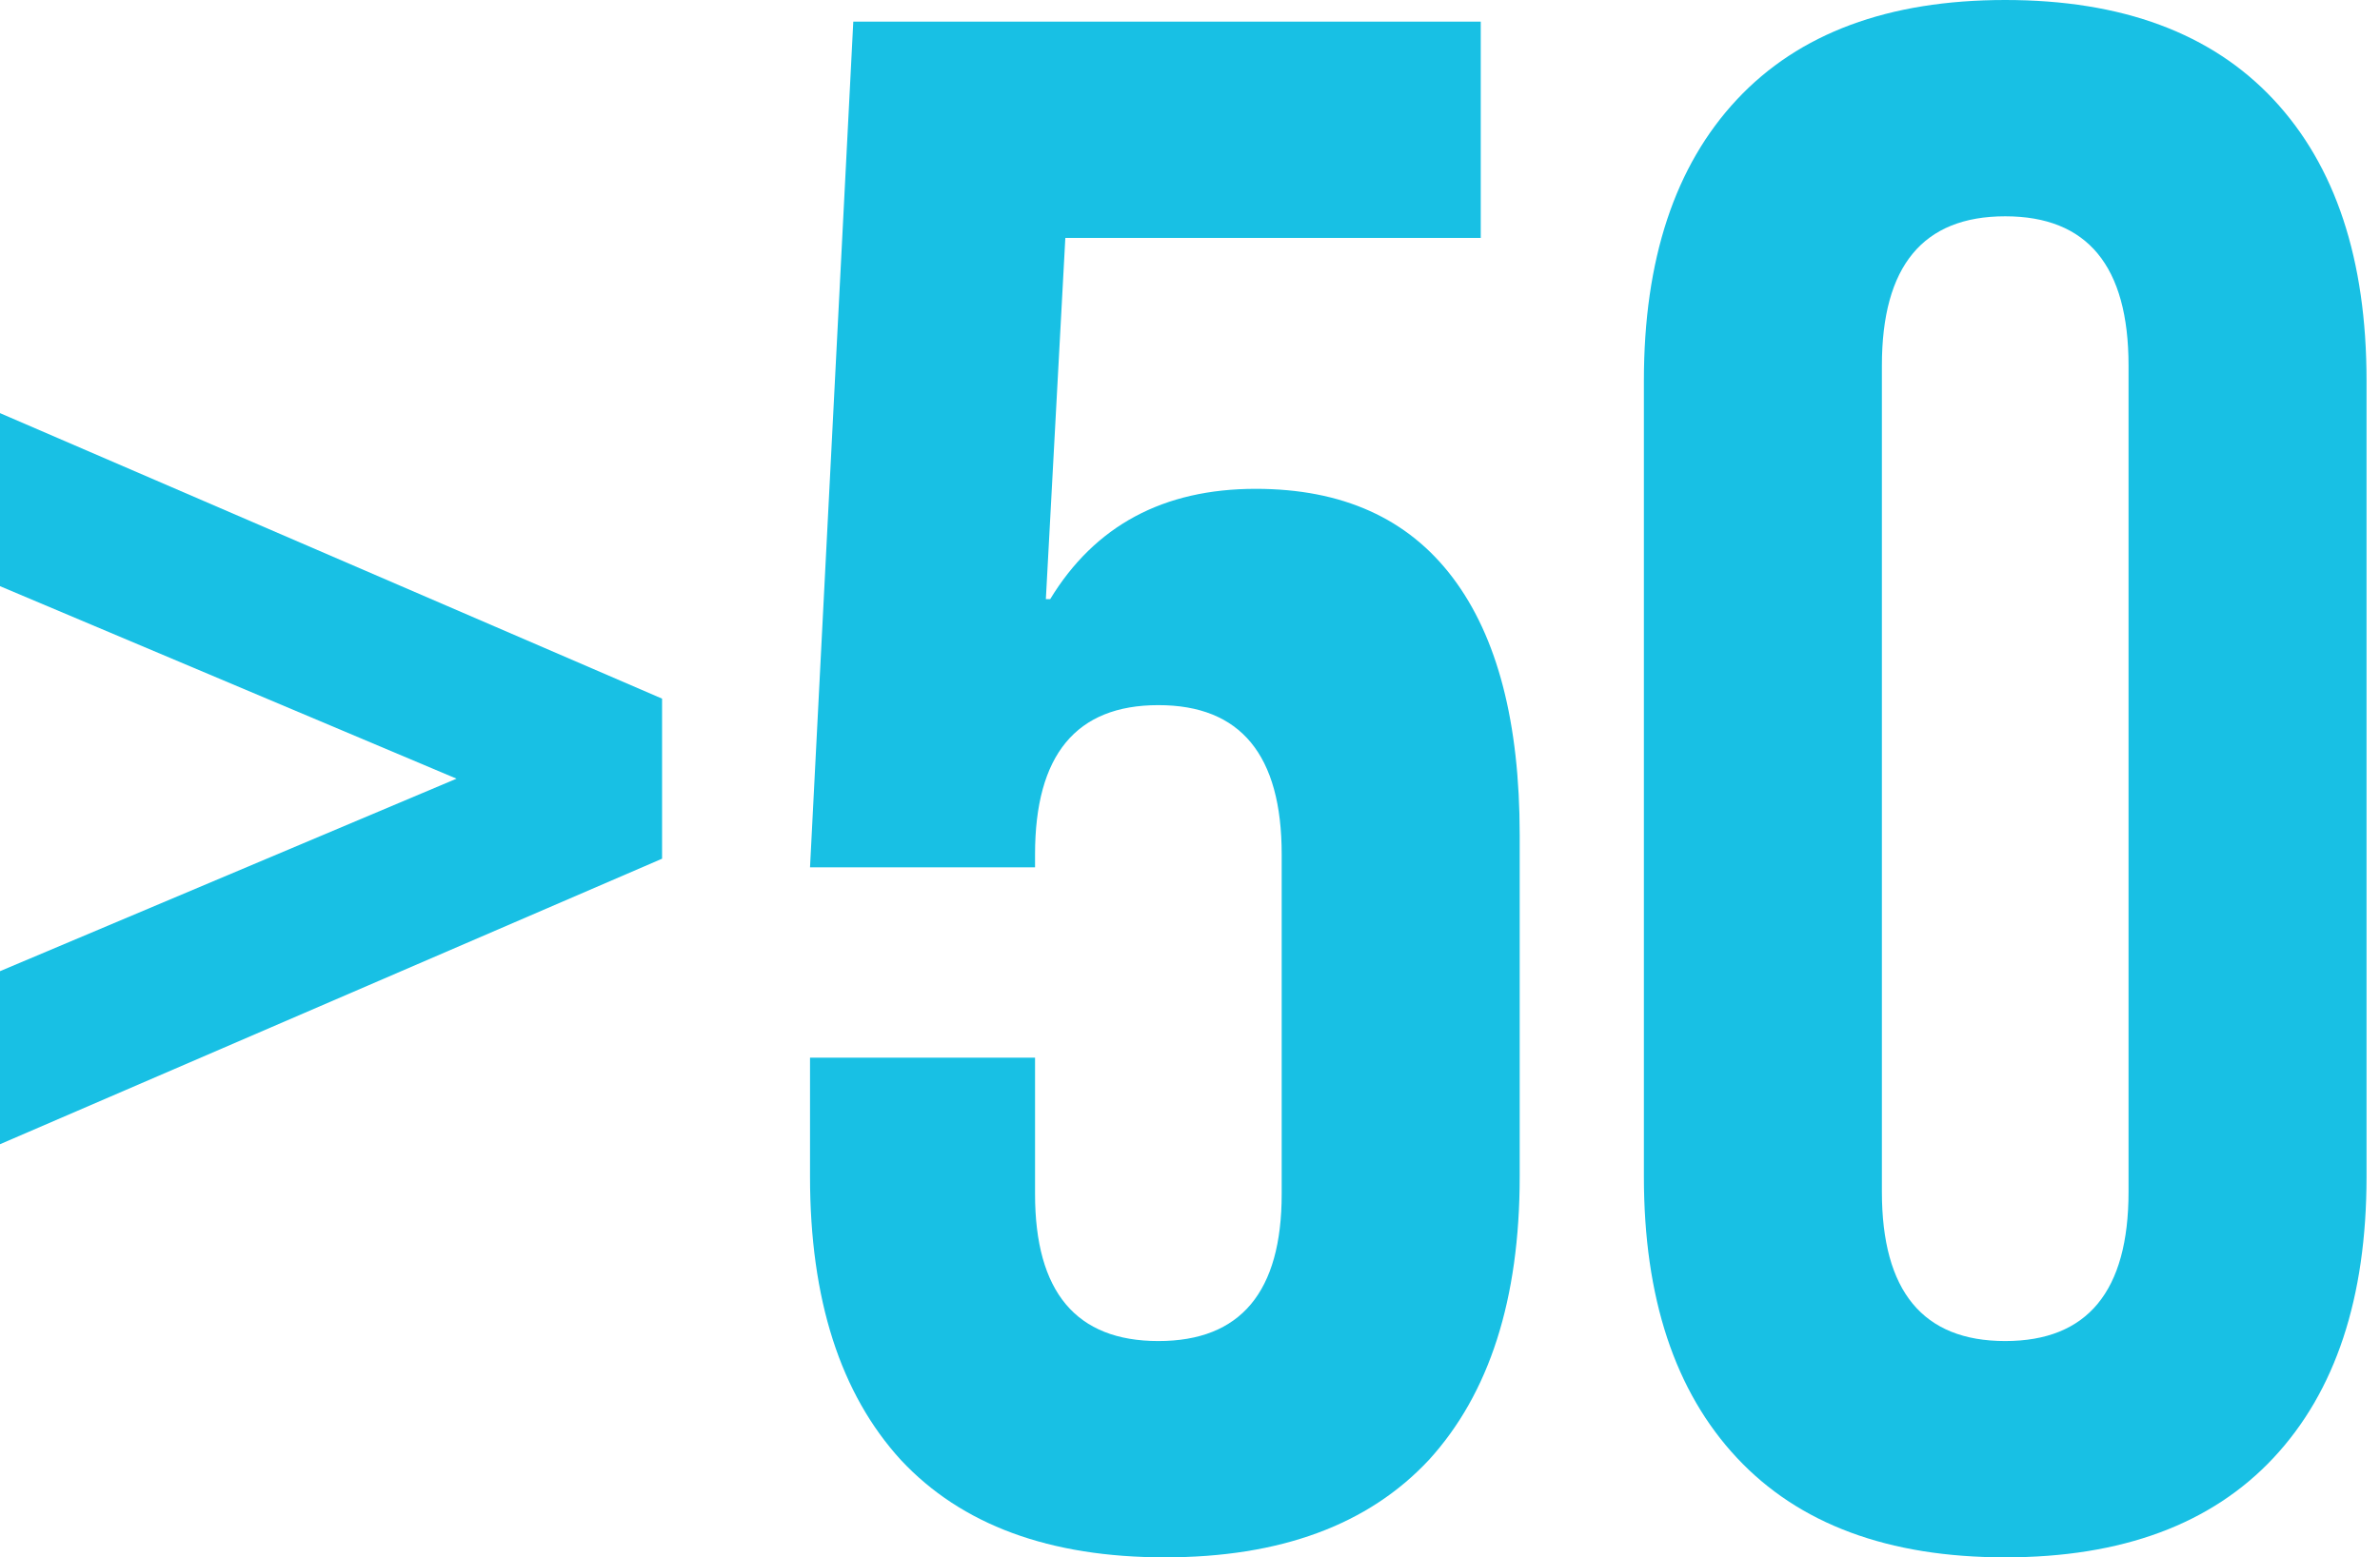
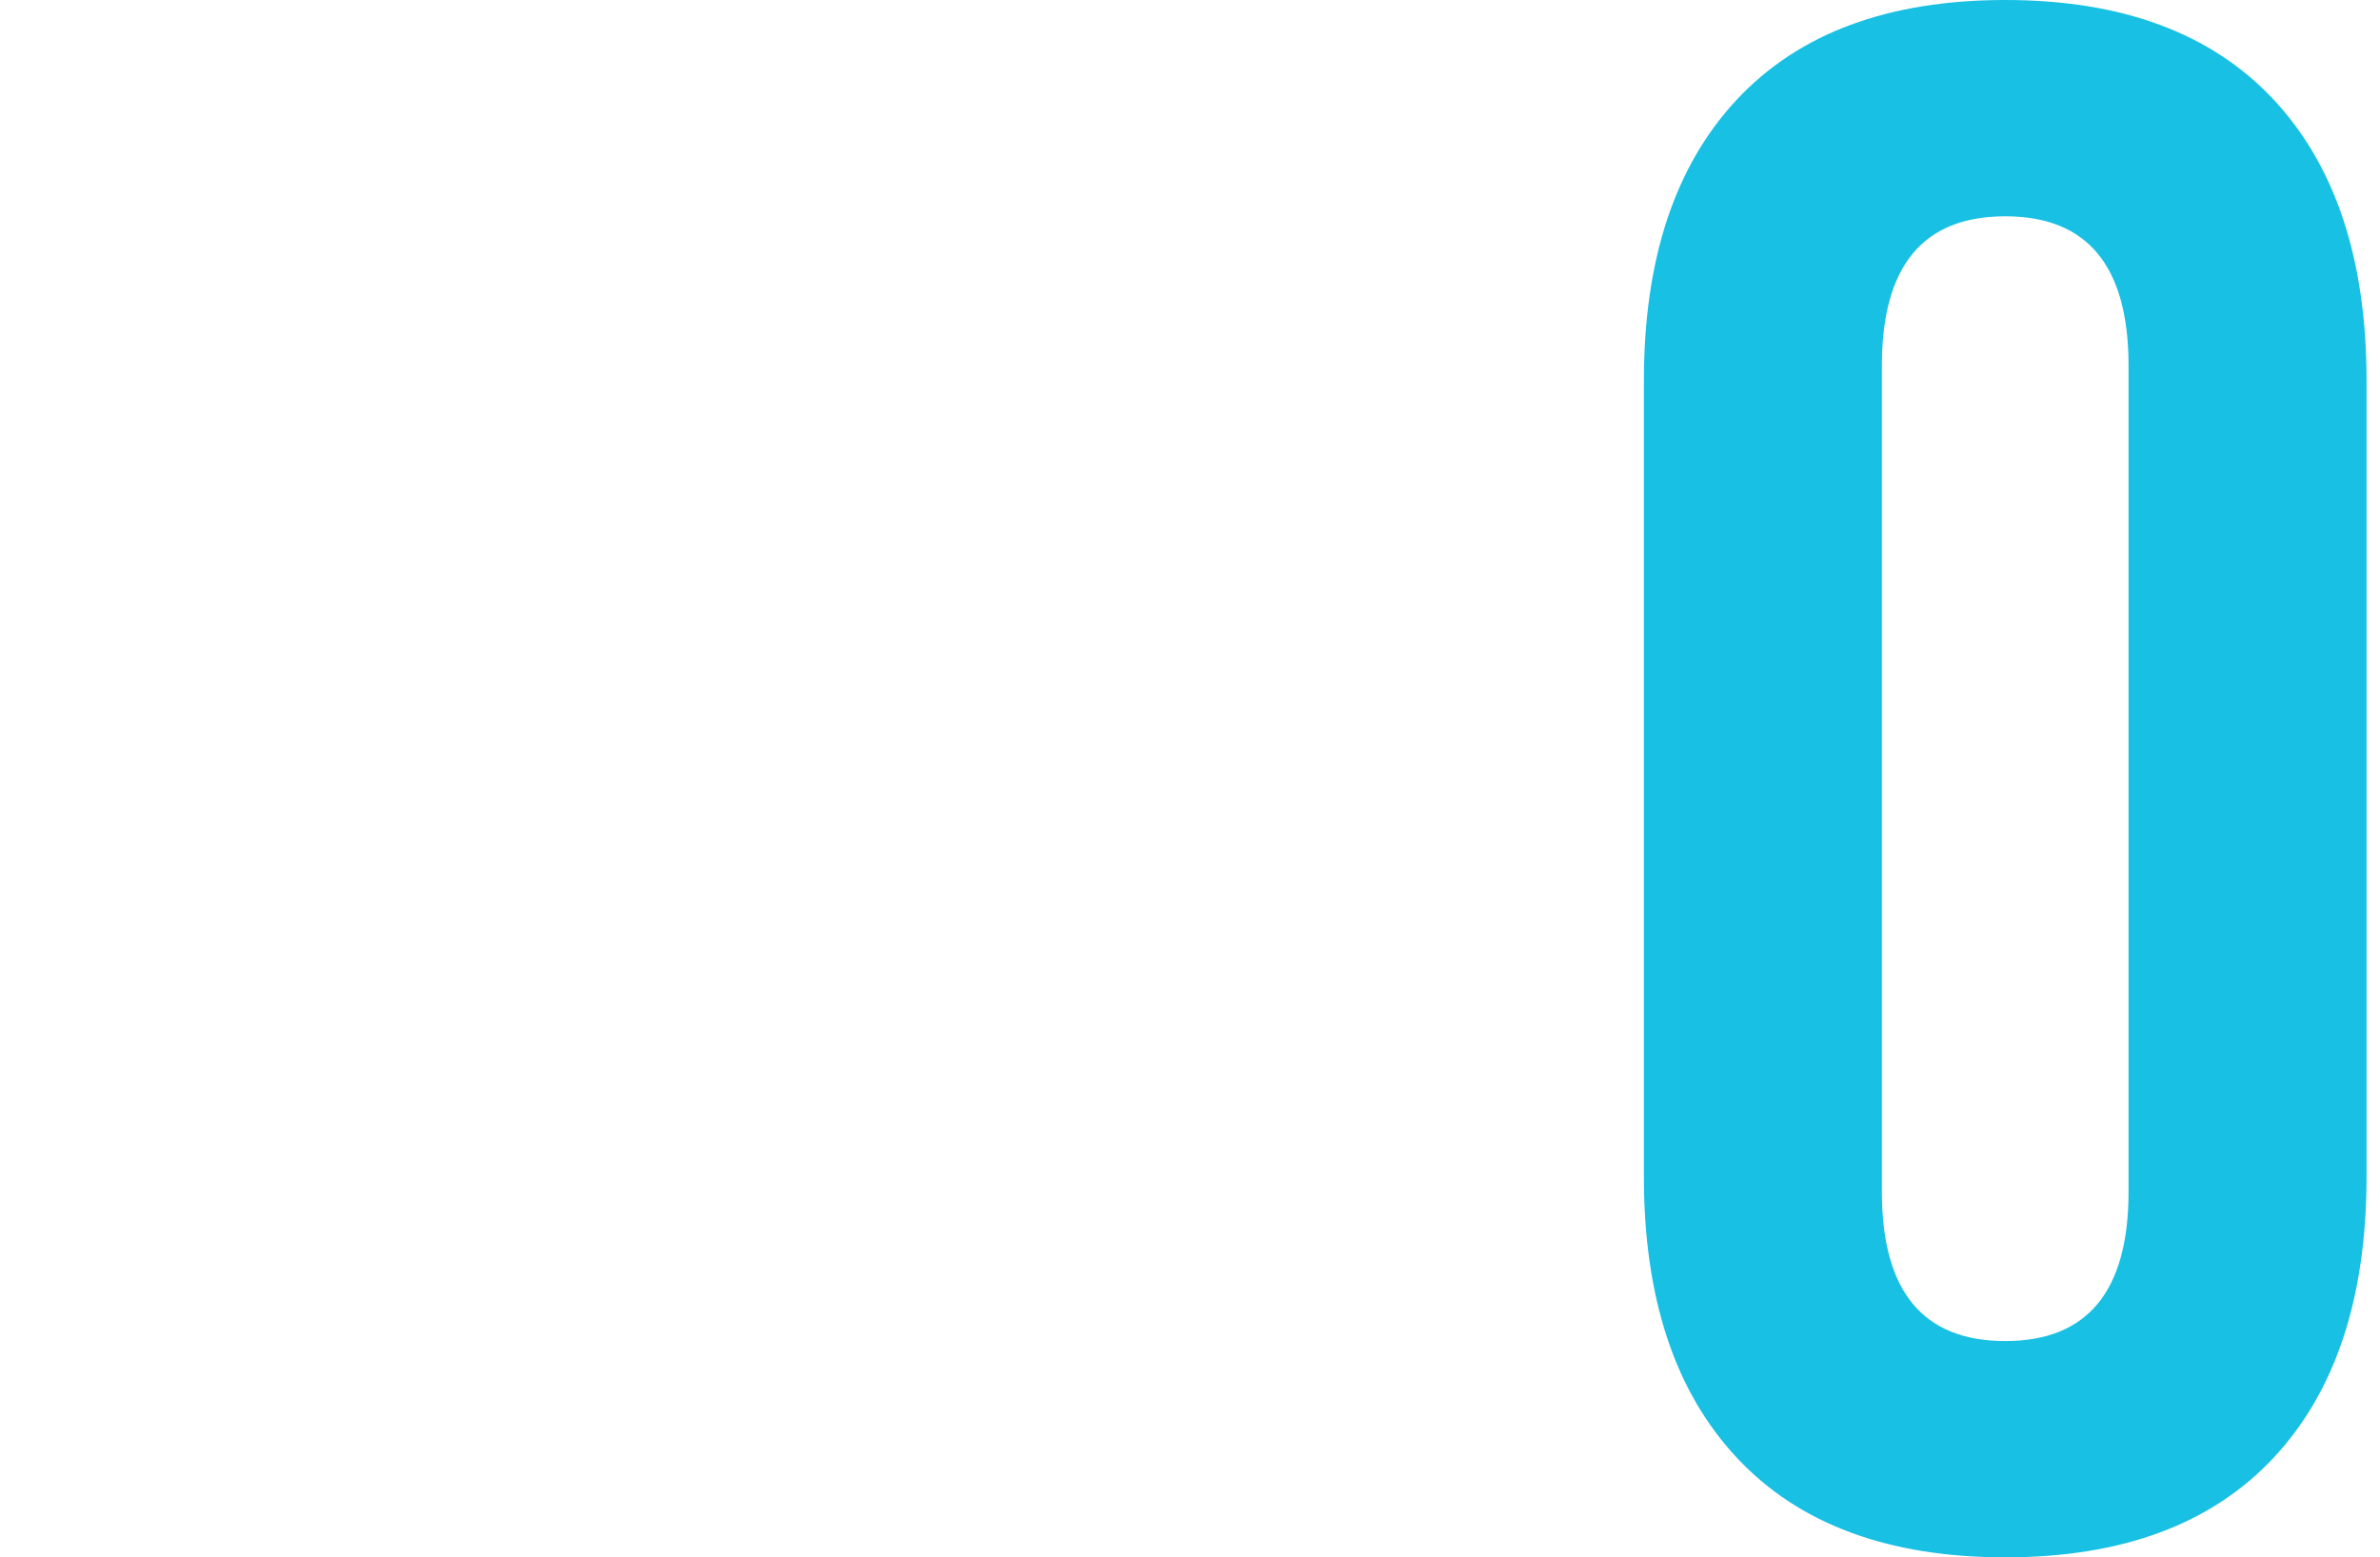
<svg xmlns="http://www.w3.org/2000/svg" width="55" height="36" viewBox="0 0 55 36" fill="none">
  <path d="M46.339 36C43.639 36 41.572 35.233 40.139 33.7C38.705 32.167 37.989 30 37.989 27.2V8.8C37.989 6 38.705 3.833 40.139 2.3C41.572 0.767 43.639 0 46.339 0C49.039 0 51.105 0.767 52.539 2.3C53.972 3.833 54.689 6 54.689 8.8V27.2C54.689 30 53.972 32.167 52.539 33.7C51.105 35.233 49.039 36 46.339 36ZM46.339 31C48.239 31 49.189 29.85 49.189 27.55V8.45C49.189 6.15 48.239 5 46.339 5C44.439 5 43.489 6.15 43.489 8.45V27.55C43.489 29.85 44.439 31 46.339 31Z" fill="#18C0E4" />
-   <path d="M26.919 36C24.253 36 22.219 35.25 20.819 33.75C19.419 32.217 18.719 30.033 18.719 27.2V24.45H23.919V27.6C23.919 29.867 24.869 31 26.769 31C28.669 31 29.619 29.867 29.619 27.6V19.75C29.619 17.45 28.669 16.3 26.769 16.3C24.869 16.3 23.919 17.45 23.919 19.75V20.05H18.719L19.719 0.5H34.219V5.5H24.619L24.169 13.85H24.269C25.303 12.15 26.886 11.3 29.019 11.3C31.019 11.3 32.536 11.983 33.569 13.35C34.603 14.717 35.119 16.7 35.119 19.3V27.2C35.119 30.033 34.419 32.217 33.019 33.75C31.619 35.25 29.586 36 26.919 36Z" fill="#18C0E4" />
-   <path d="M0 22.45L10.55 18L0 13.55V9.55L15.3 16.15V19.85L0 26.45V22.45Z" fill="#18C0E4" />
</svg>